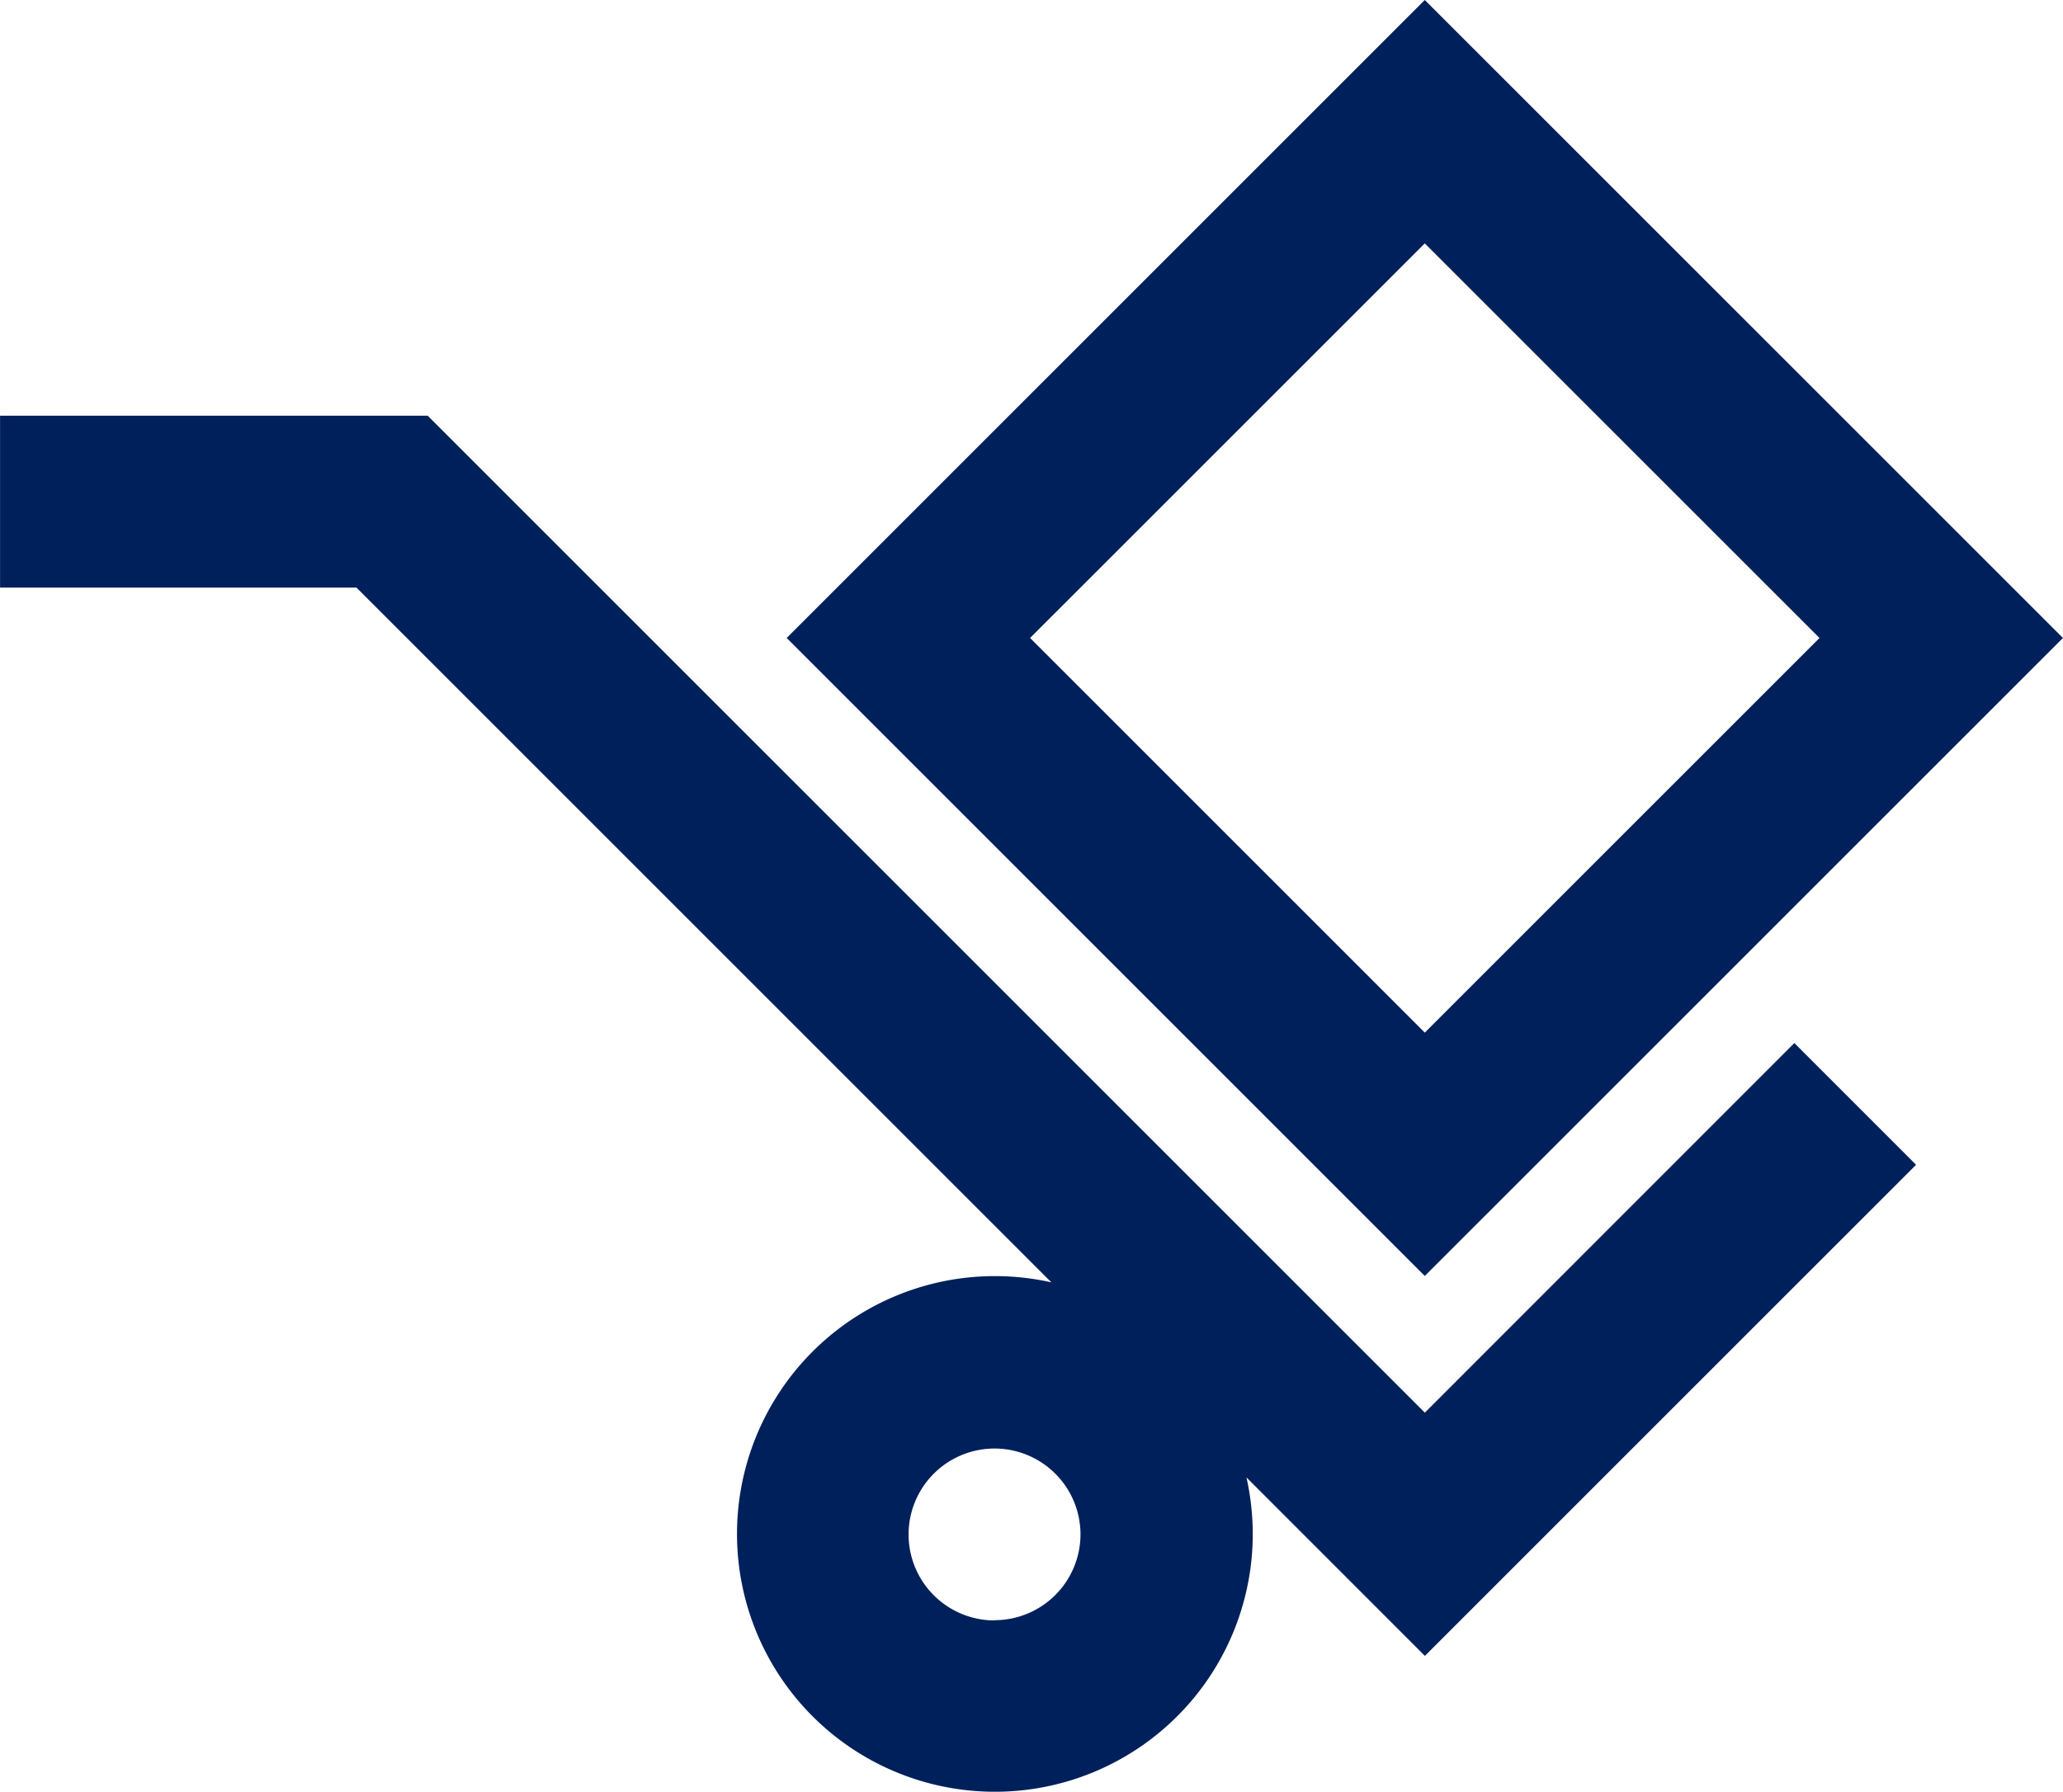
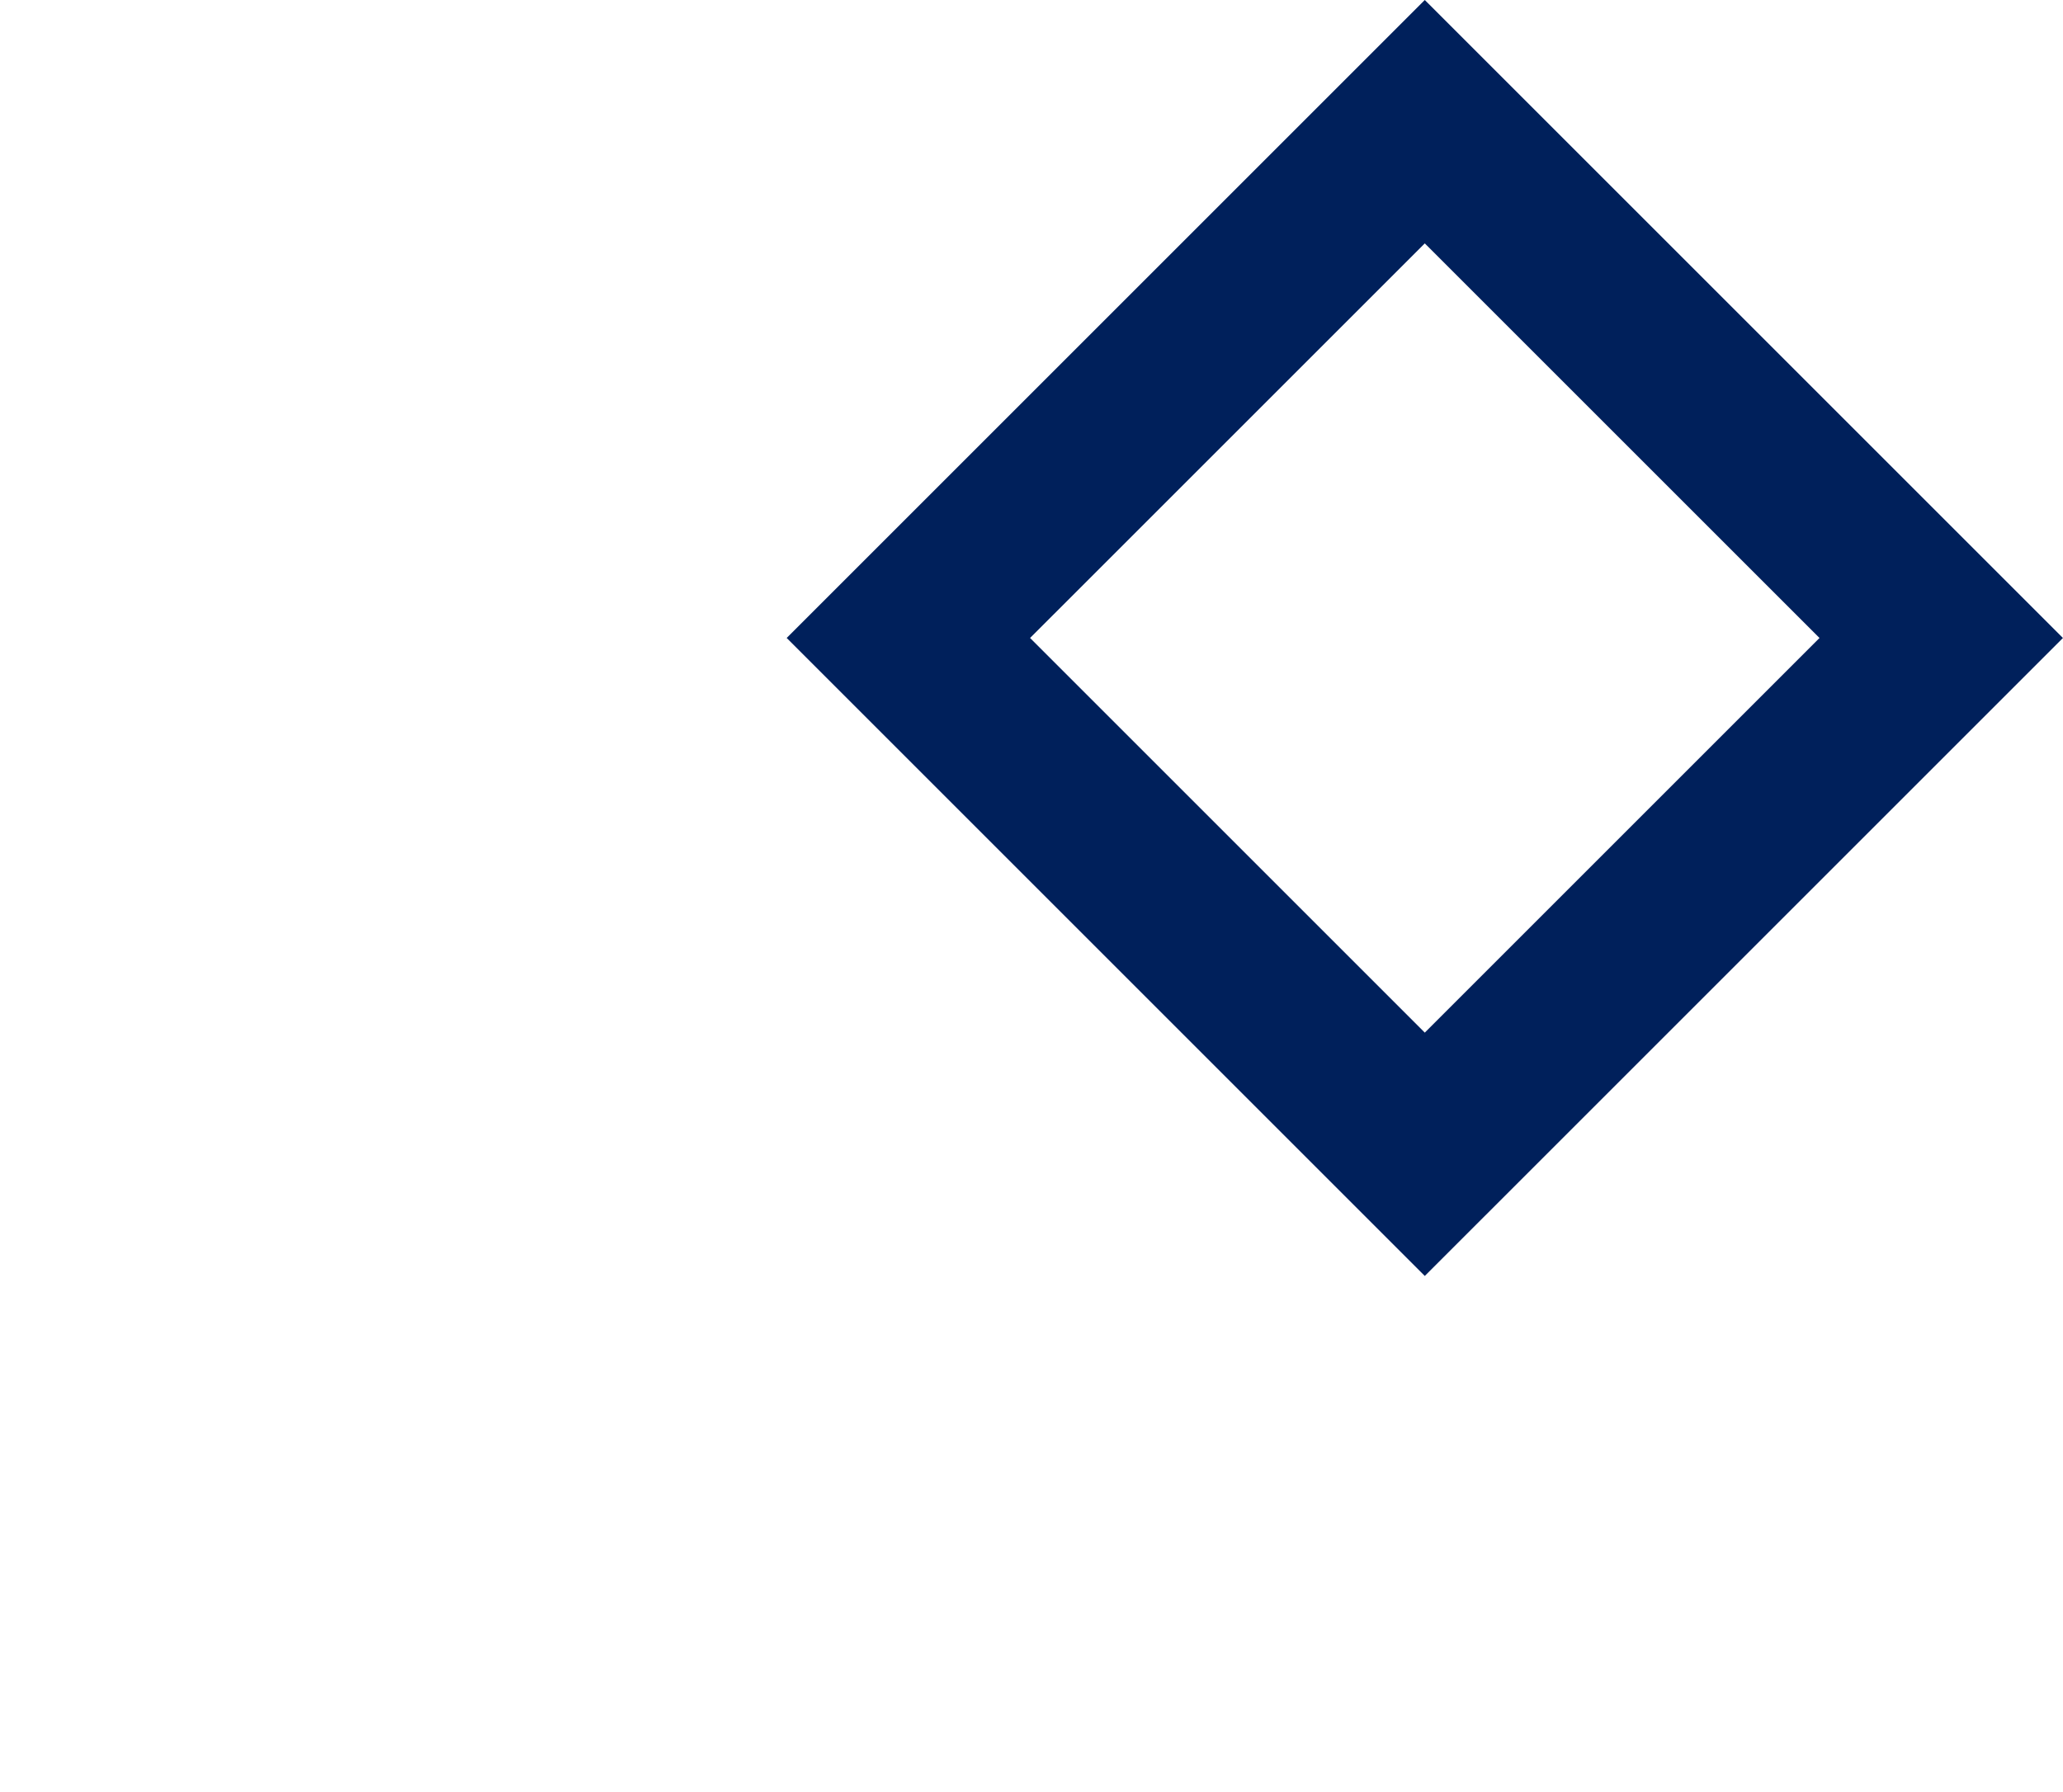
<svg xmlns="http://www.w3.org/2000/svg" width="36" height="31.281" viewBox="0 0 36 31.281">
  <defs>
    <style>.a{fill:#00205b;}</style>
  </defs>
  <g transform="translate(-4207.547 -4562.741)">
-     <path class="a" d="M4232.411,4623.6l-17.4-17.4h-7.463v3h6.22l12.126,12.126a4.5,4.5,0,1,0,3.514,4.395,4.537,4.537,0,0,0-.11-.991l3.114,3.115,8.571-8.571-2.124-2.125Zm-7.509,3.626a1.5,1.5,0,1,1,1.5-1.5A1.5,1.5,0,0,1,4224.9,4627.222Z" transform="translate(0 -36.203)" />
    <path class="a" d="M4312.09,4573.876l-11.136-11.135-11.135,11.135,11.135,11.135Zm-11.136-6.887,6.888,6.887-6.888,6.888-6.888-6.888Z" transform="translate(-68.544)" />
  </g>
</svg>